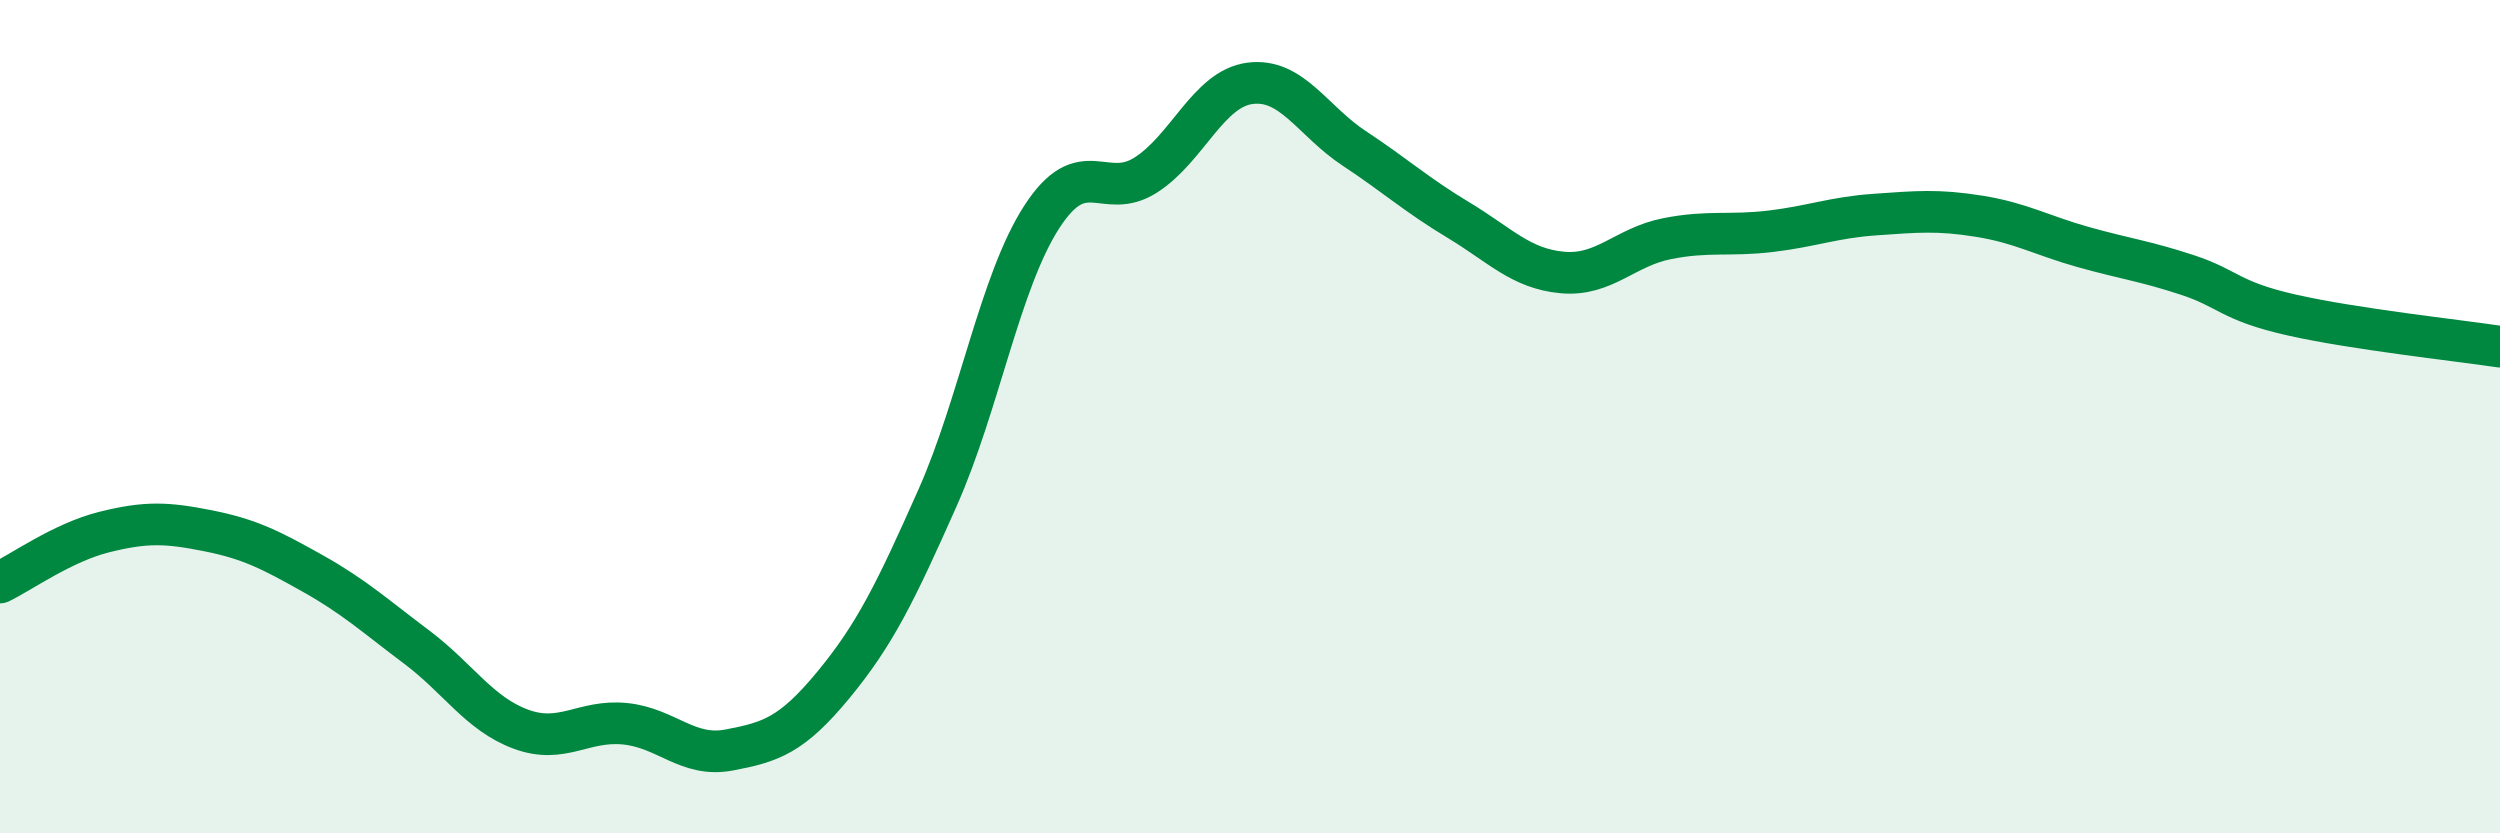
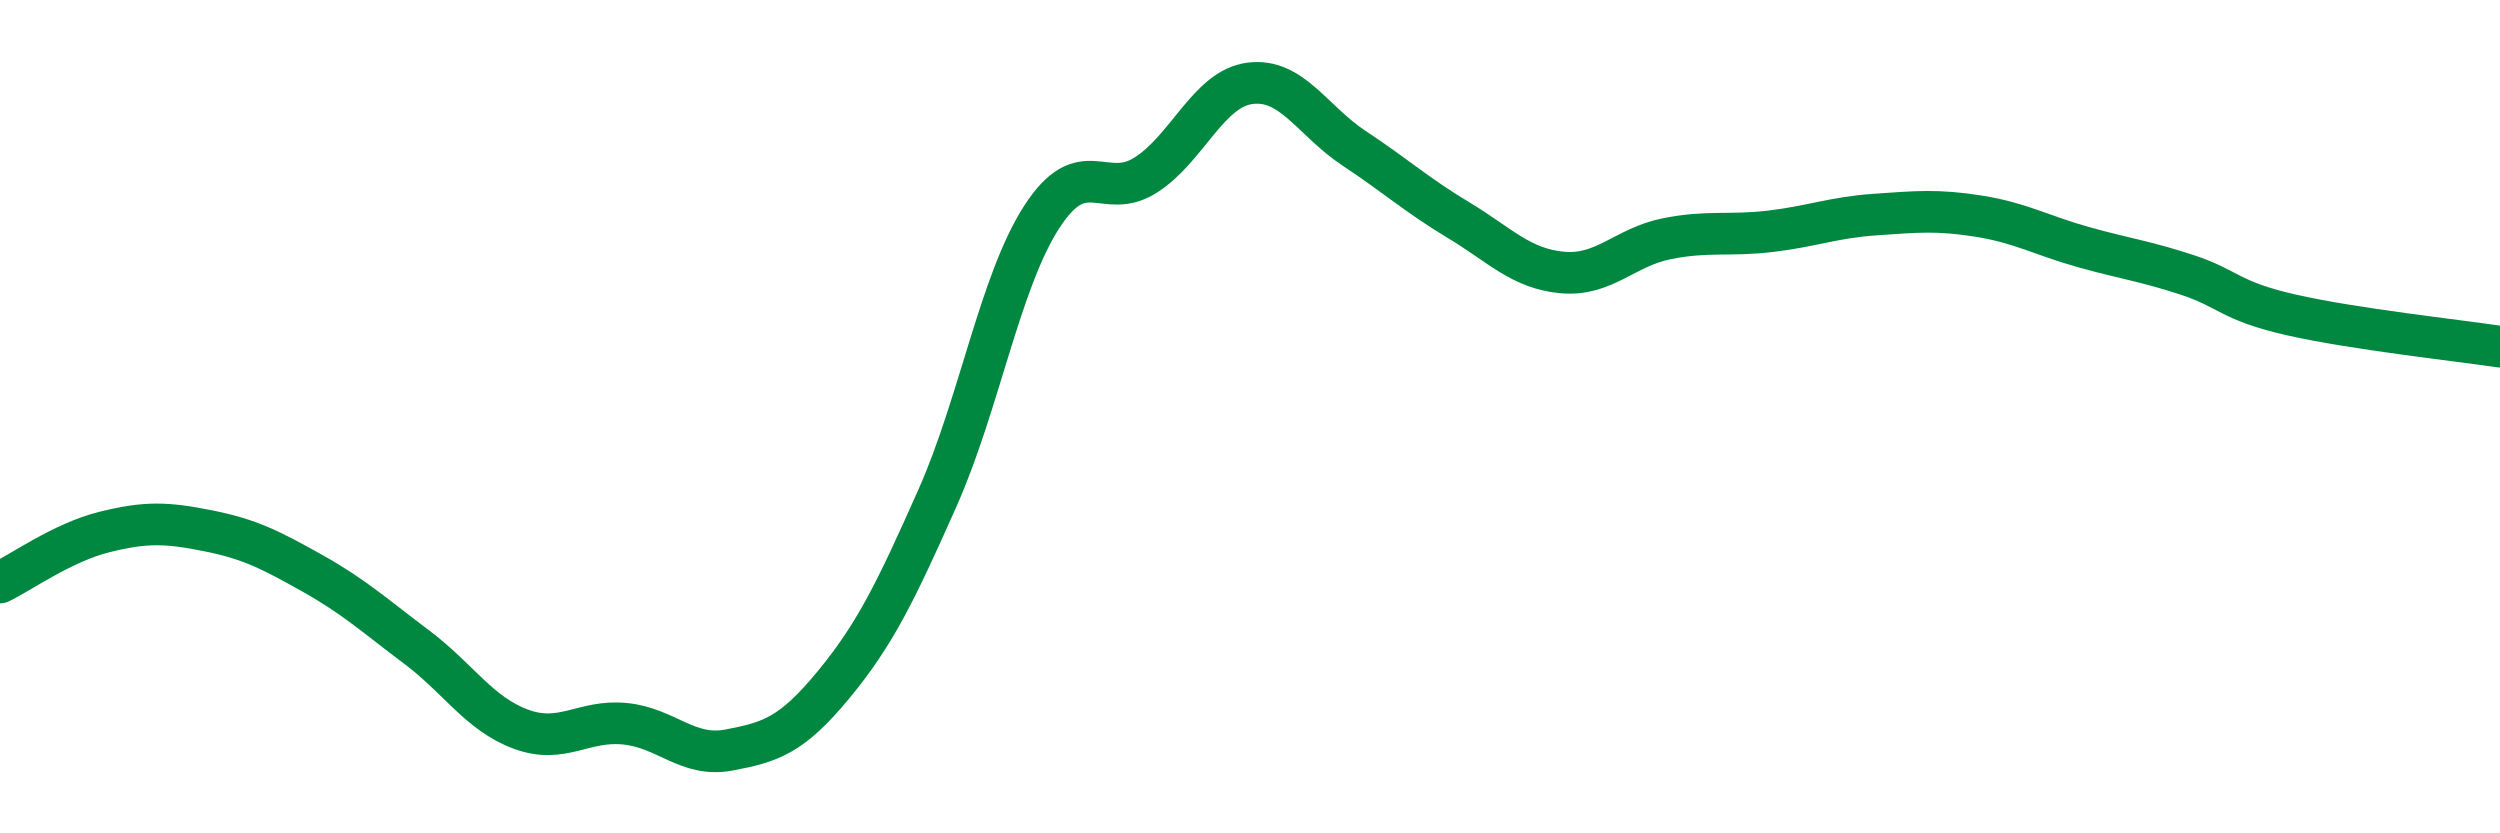
<svg xmlns="http://www.w3.org/2000/svg" width="60" height="20" viewBox="0 0 60 20">
-   <path d="M 0,13.98 C 0.5,13.74 1.5,13.02 2.5,12.77 C 3.5,12.52 4,12.54 5,12.74 C 6,12.94 6.5,13.2 7.5,13.76 C 8.5,14.32 9,14.78 10,15.53 C 11,16.28 11.5,17.13 12.5,17.5 C 13.5,17.87 14,17.27 15,17.37 C 16,17.47 16.5,18.19 17.5,18 C 18.5,17.81 19,17.65 20,16.44 C 21,15.23 21.5,14.2 22.5,11.95 C 23.5,9.7 24,6.76 25,5.21 C 26,3.66 26.5,4.84 27.5,4.2 C 28.5,3.56 29,2.13 30,2 C 31,1.87 31.5,2.9 32.5,3.56 C 33.5,4.22 34,4.68 35,5.28 C 36,5.88 36.5,6.45 37.5,6.54 C 38.5,6.63 39,5.93 40,5.73 C 41,5.53 41.5,5.67 42.5,5.55 C 43.5,5.43 44,5.22 45,5.15 C 46,5.08 46.5,5.03 47.5,5.19 C 48.5,5.35 49,5.65 50,5.93 C 51,6.21 51.5,6.27 52.5,6.6 C 53.5,6.93 53.5,7.22 55,7.56 C 56.5,7.9 59,8.17 60,8.32L60 20L0 20Z" fill="#008740" opacity="0.1" stroke-linecap="round" stroke-linejoin="round" />
  <path d="M 0,13.98 C 0.5,13.74 1.5,13.02 2.5,12.77 C 3.5,12.52 4,12.54 5,12.74 C 6,12.94 6.5,13.2 7.5,13.76 C 8.5,14.32 9,14.78 10,15.53 C 11,16.28 11.5,17.13 12.5,17.5 C 13.5,17.87 14,17.27 15,17.37 C 16,17.47 16.5,18.19 17.5,18 C 18.5,17.81 19,17.65 20,16.44 C 21,15.23 21.5,14.2 22.5,11.95 C 23.5,9.7 24,6.76 25,5.21 C 26,3.66 26.5,4.84 27.5,4.2 C 28.5,3.56 29,2.13 30,2 C 31,1.87 31.5,2.9 32.5,3.56 C 33.5,4.22 34,4.68 35,5.28 C 36,5.88 36.5,6.45 37.5,6.54 C 38.5,6.63 39,5.93 40,5.73 C 41,5.53 41.5,5.67 42.5,5.55 C 43.5,5.43 44,5.22 45,5.15 C 46,5.08 46.5,5.03 47.5,5.19 C 48.5,5.35 49,5.65 50,5.93 C 51,6.21 51.5,6.27 52.5,6.6 C 53.5,6.93 53.5,7.22 55,7.56 C 56.5,7.9 59,8.17 60,8.32" stroke="#008740" stroke-width="1" fill="none" stroke-linecap="round" stroke-linejoin="round" />
</svg>